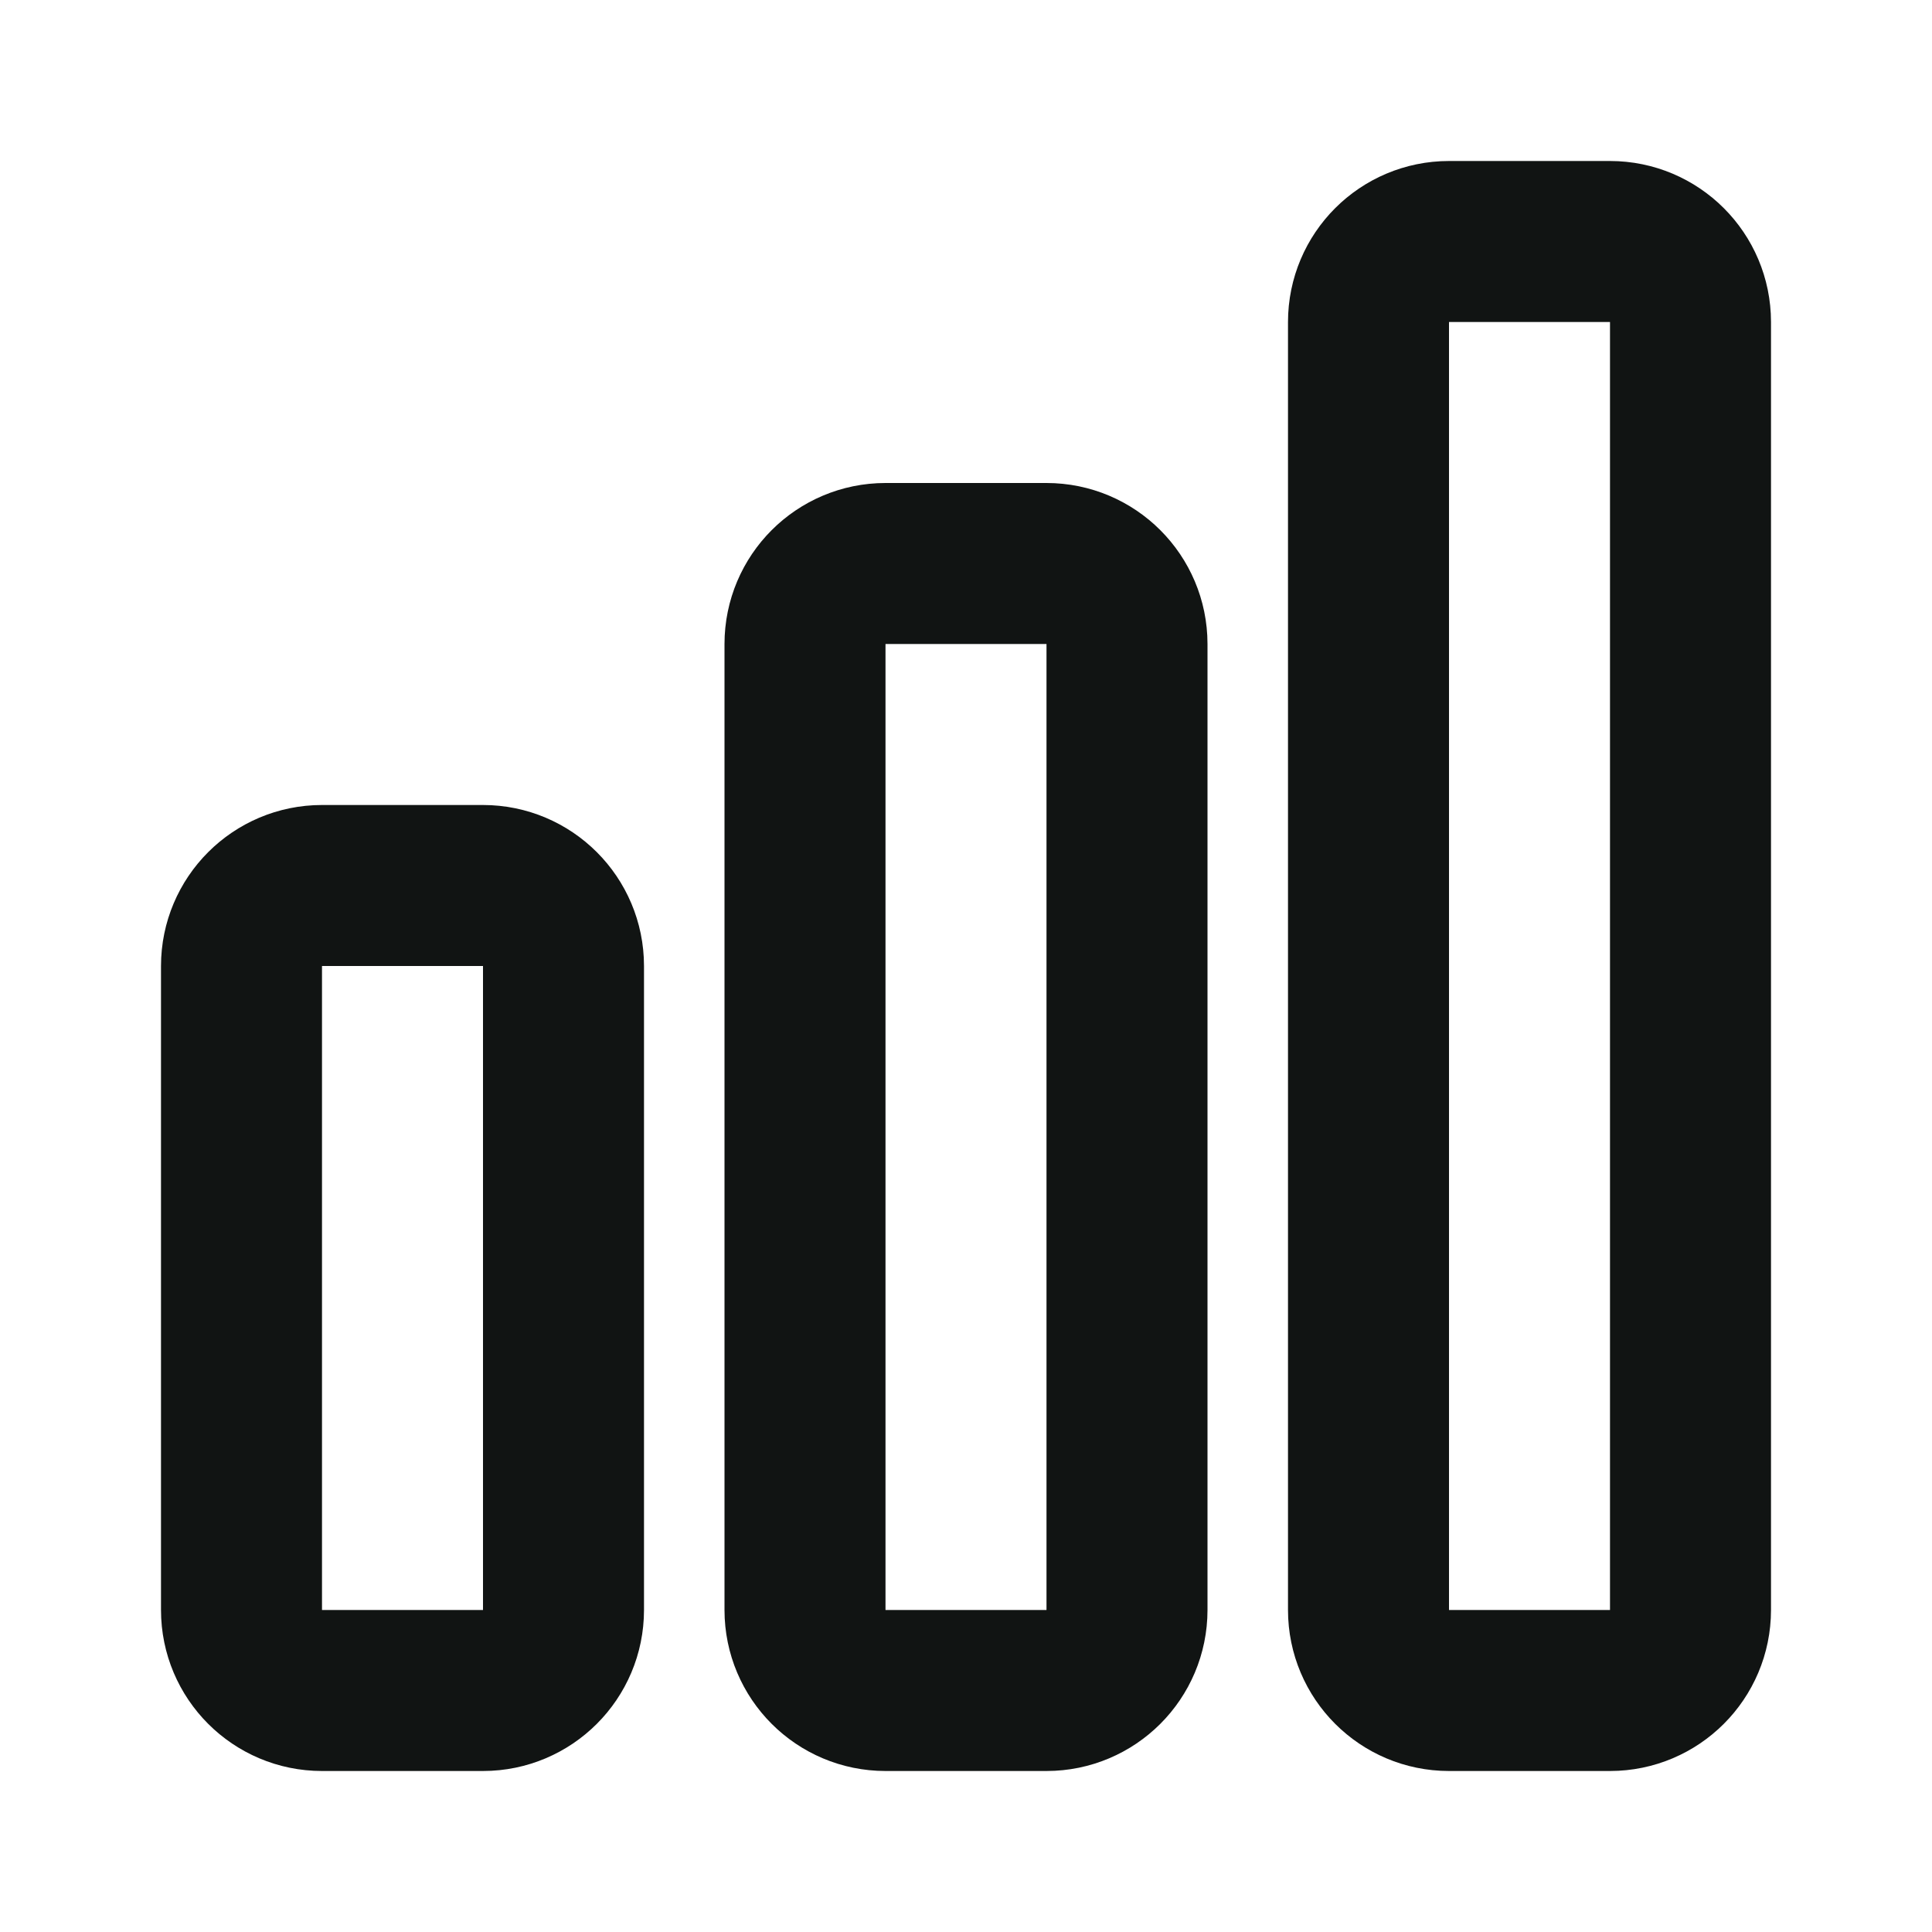
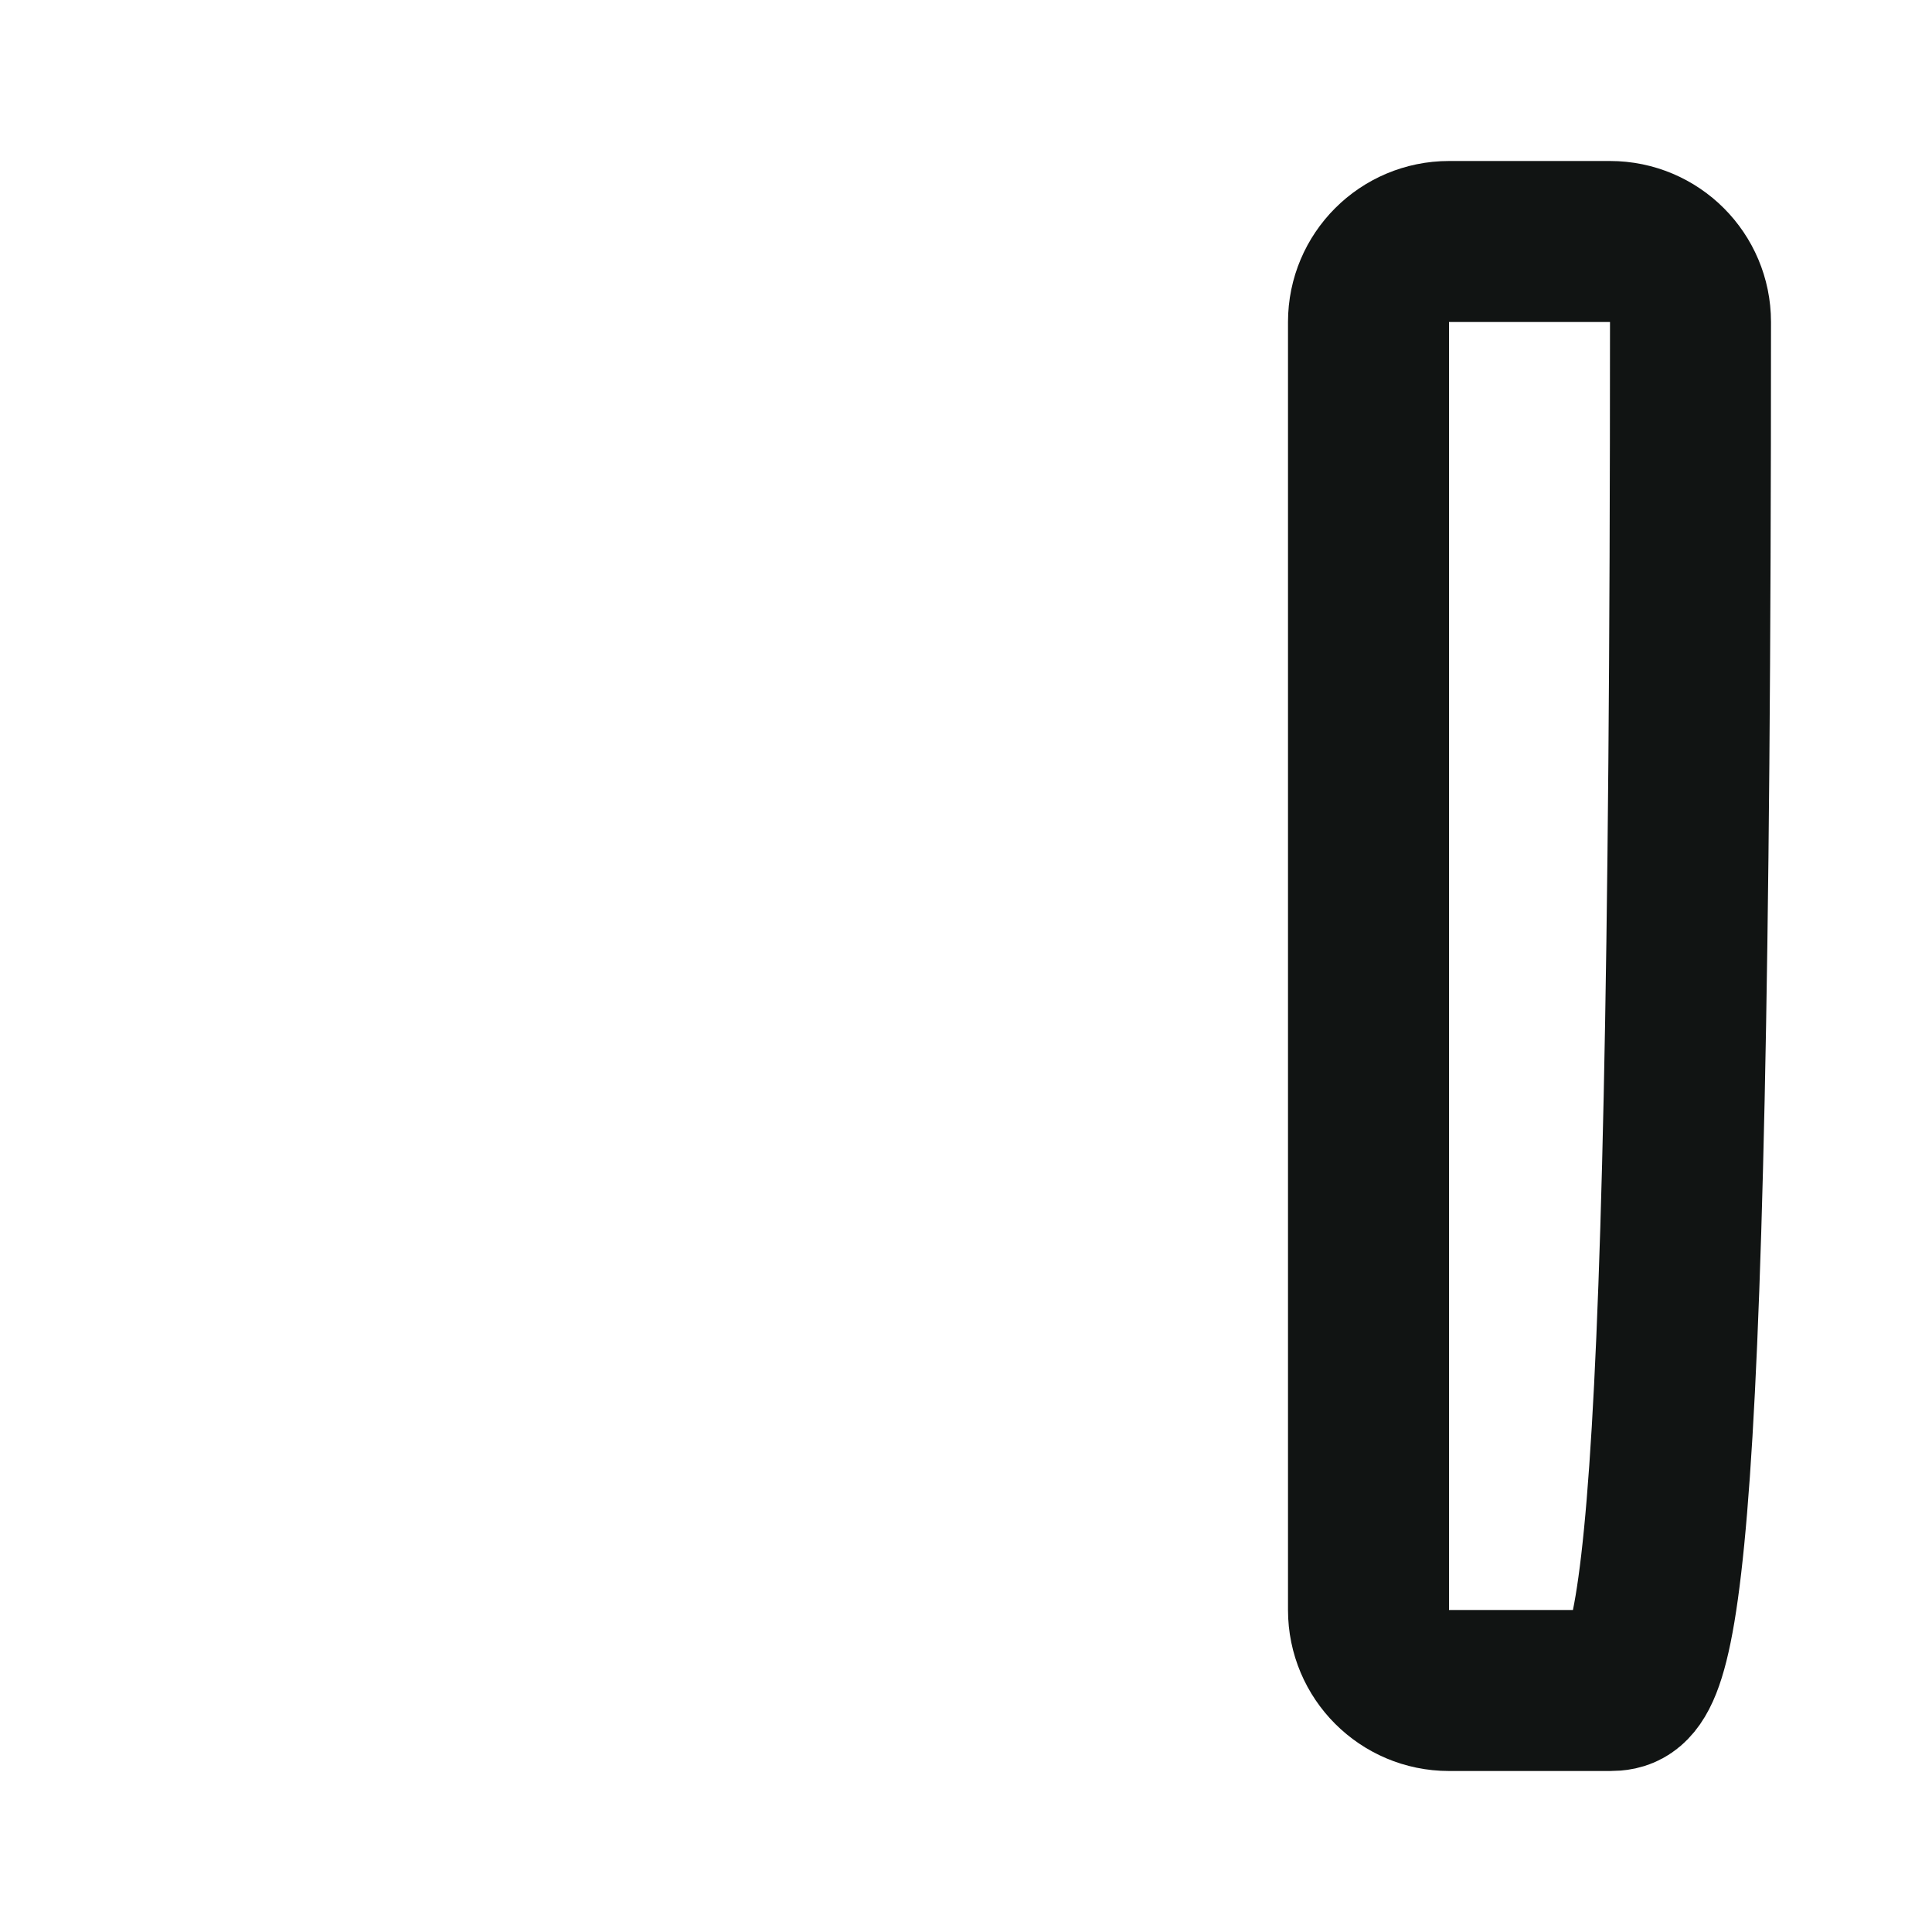
<svg xmlns="http://www.w3.org/2000/svg" width="24" height="24" viewBox="0 0 24 24" fill="none">
  <g clip-path="url(#clip0_3274_573)">
-     <path d="M4 11H6C6.552 11 7 11.448 7 12V20C7 20.552 6.552 21 6 21H4C3.448 21 3 20.552 3 20V12C3 11.448 3.448 11 4 11Z" stroke="#111413" stroke-width="2" />
-     <path d="M11 7H13C13.552 7 14 7.448 14 8V20C14 20.552 13.552 21 13 21H11C10.448 21 10 20.552 10 20V8C10 7.448 10.448 7 11 7Z" stroke="#111413" stroke-width="2" />
-     <path d="M18 3H20C20.552 3 21 3.448 21 4V20C21 20.552 20.552 21 20 21H18C17.448 21 17 20.552 17 20V4C17 3.448 17.448 3 18 3Z" stroke="#111413" stroke-width="2" />
+     <path d="M18 3H20C20.552 3 21 3.448 21 4C21 20.552 20.552 21 20 21H18C17.448 21 17 20.552 17 20V4C17 3.448 17.448 3 18 3Z" stroke="#111413" stroke-width="2" />
  </g>
  <defs>
    <clipPath id="clip0_3274_573">
      <rect width="24" height="24" fill="white" />
    </clipPath>
  </defs>
</svg>